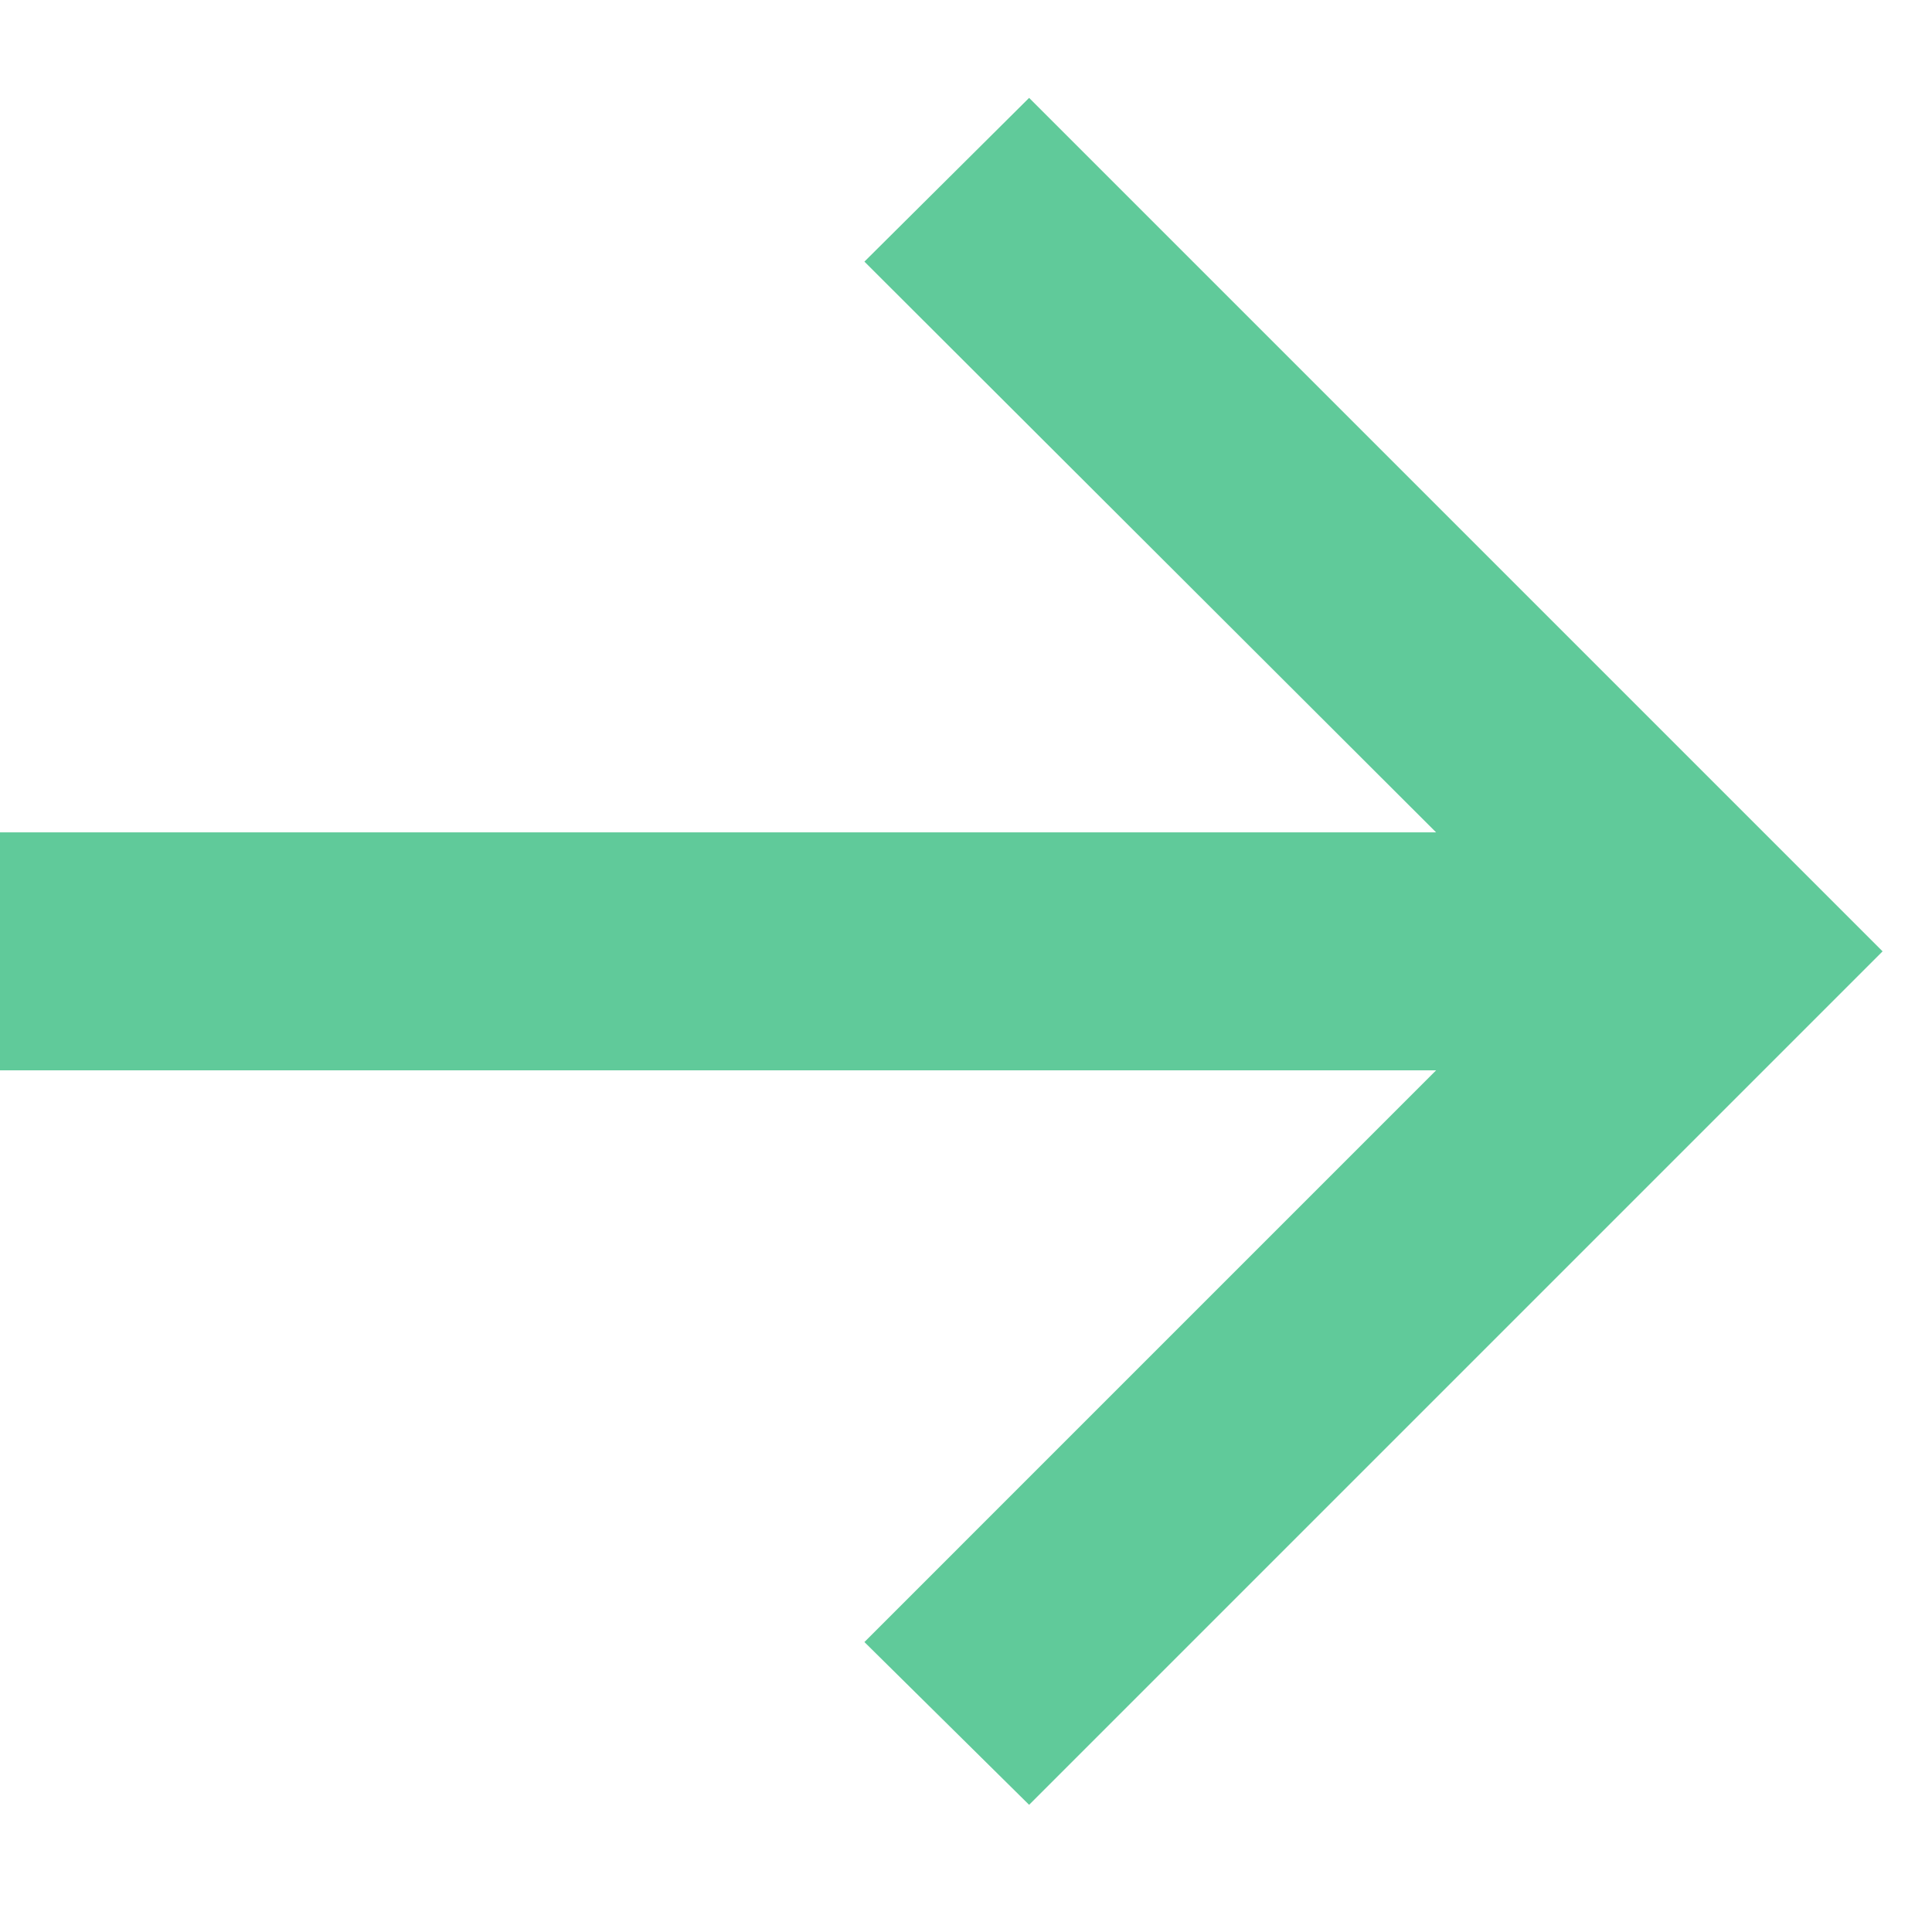
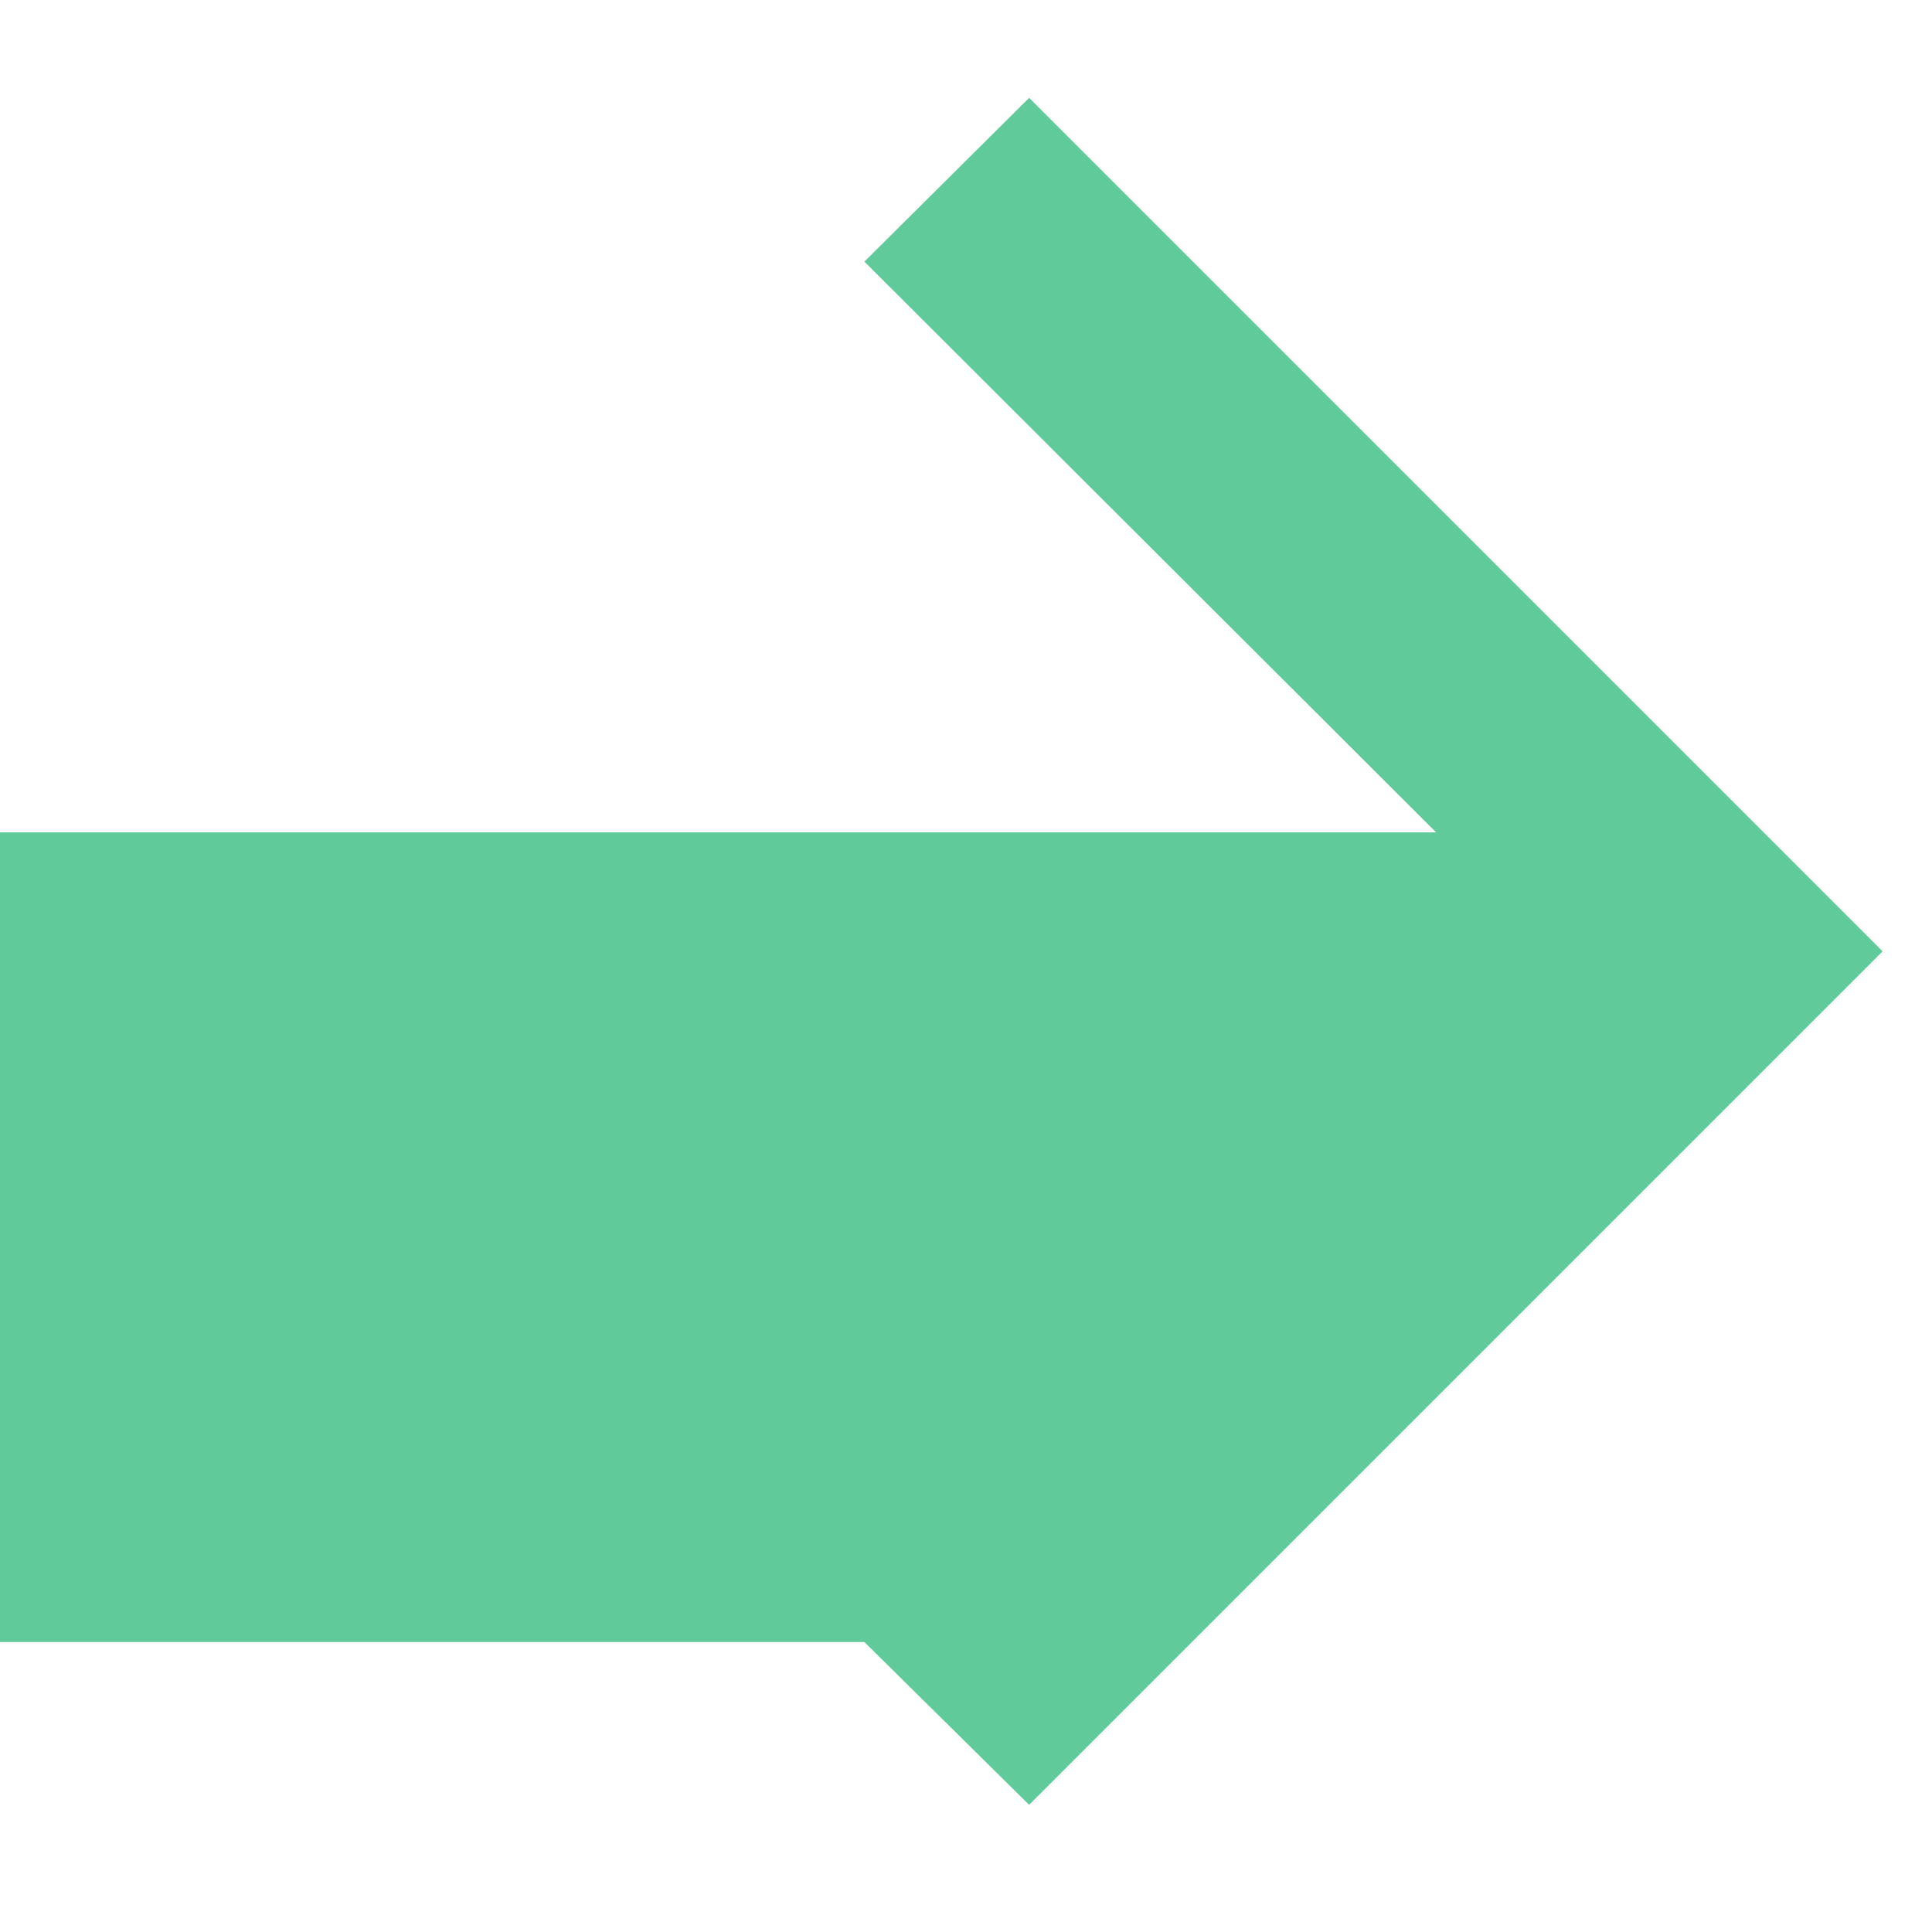
<svg xmlns="http://www.w3.org/2000/svg" width="12" height="12" viewBox="0 0 12 12" fill="none">
-   <path d="M6.392 11.21L5.369 10.199L8.92 6.648H0V5.17H8.92L5.369 1.625L6.392 0.608L11.693 5.909L6.392 11.21Z" fill="#60CA9A" />
+   <path d="M6.392 11.21L5.369 10.199H0V5.17H8.92L5.369 1.625L6.392 0.608L11.693 5.909L6.392 11.21Z" fill="#60CA9A" />
</svg>